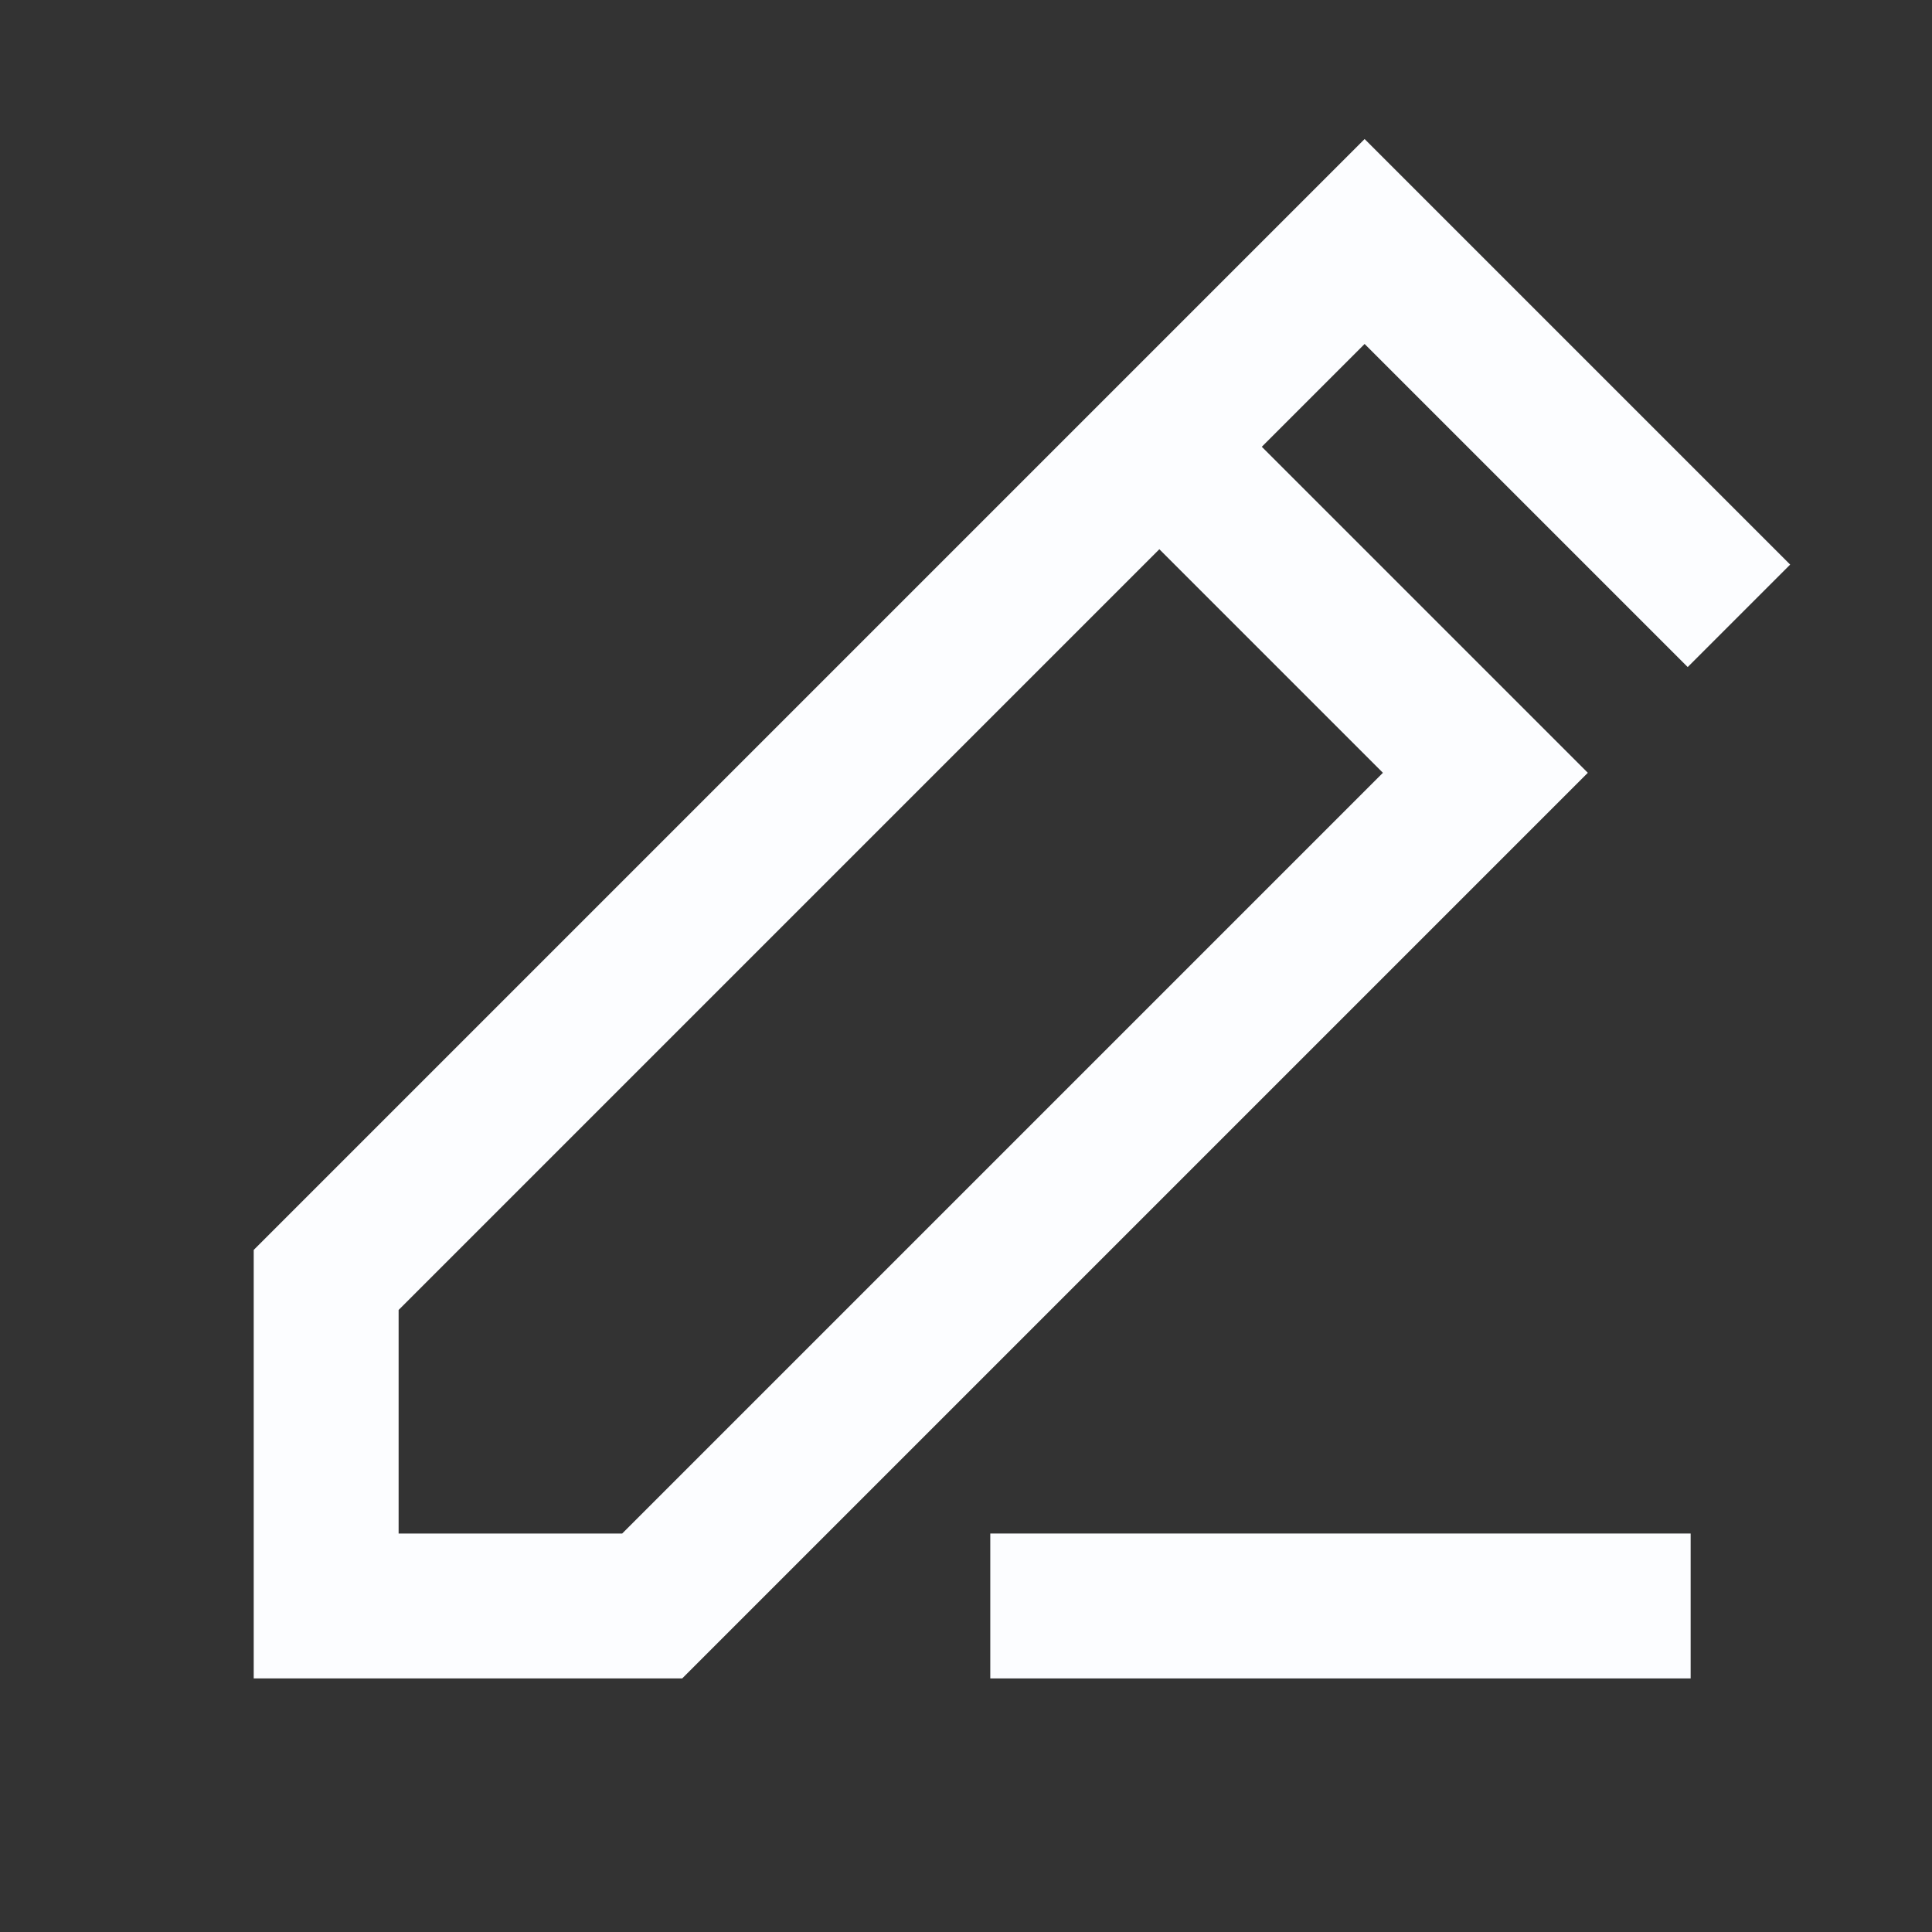
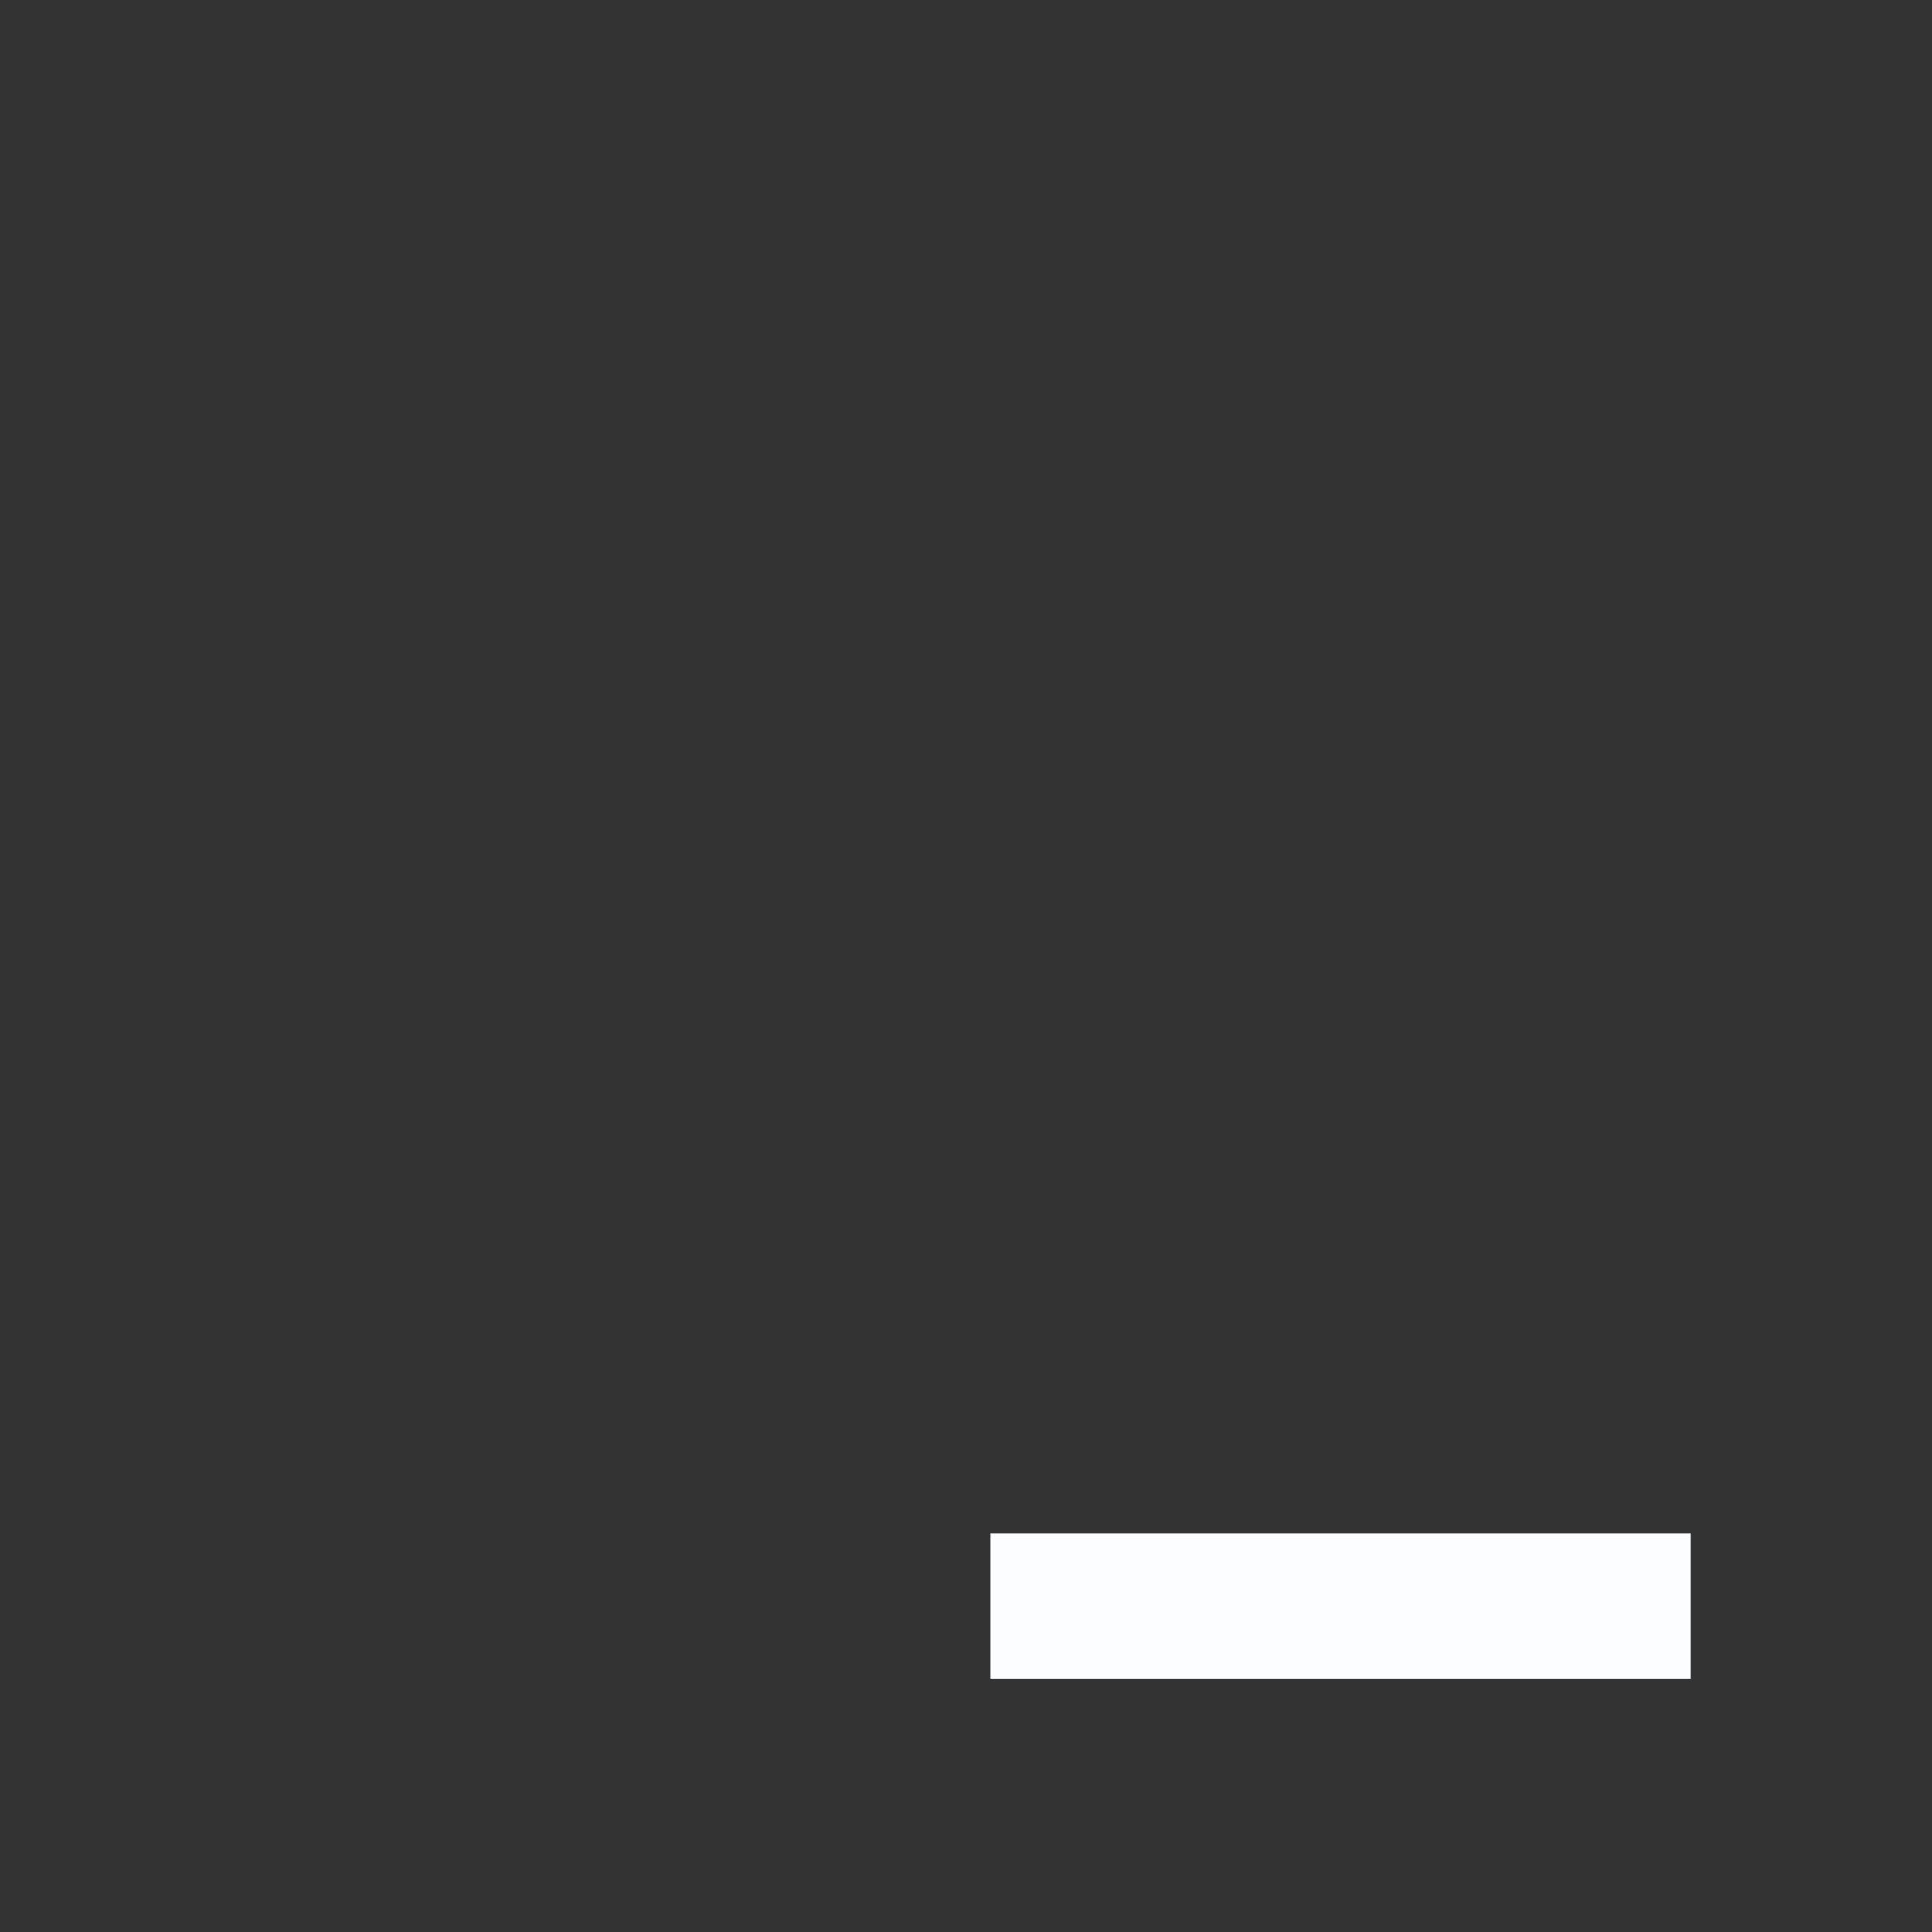
<svg xmlns="http://www.w3.org/2000/svg" width="28" height="28" viewBox="0 0 28 28" fill="none">
  <rect x="0" y="0" width="28" height="28" fill="#333333" stroke="none" />
-   <path d="M25.202 8.925L19.777 3.5L4.727 18.55V23.275H9.452L21.527 11.2L16.977 6.65" stroke="#FCFDFF" stroke-width="2.1" />
  <path d="M14.352 23.275H24.502" stroke="#FCFDFF" stroke-width="2.1" />
</svg>